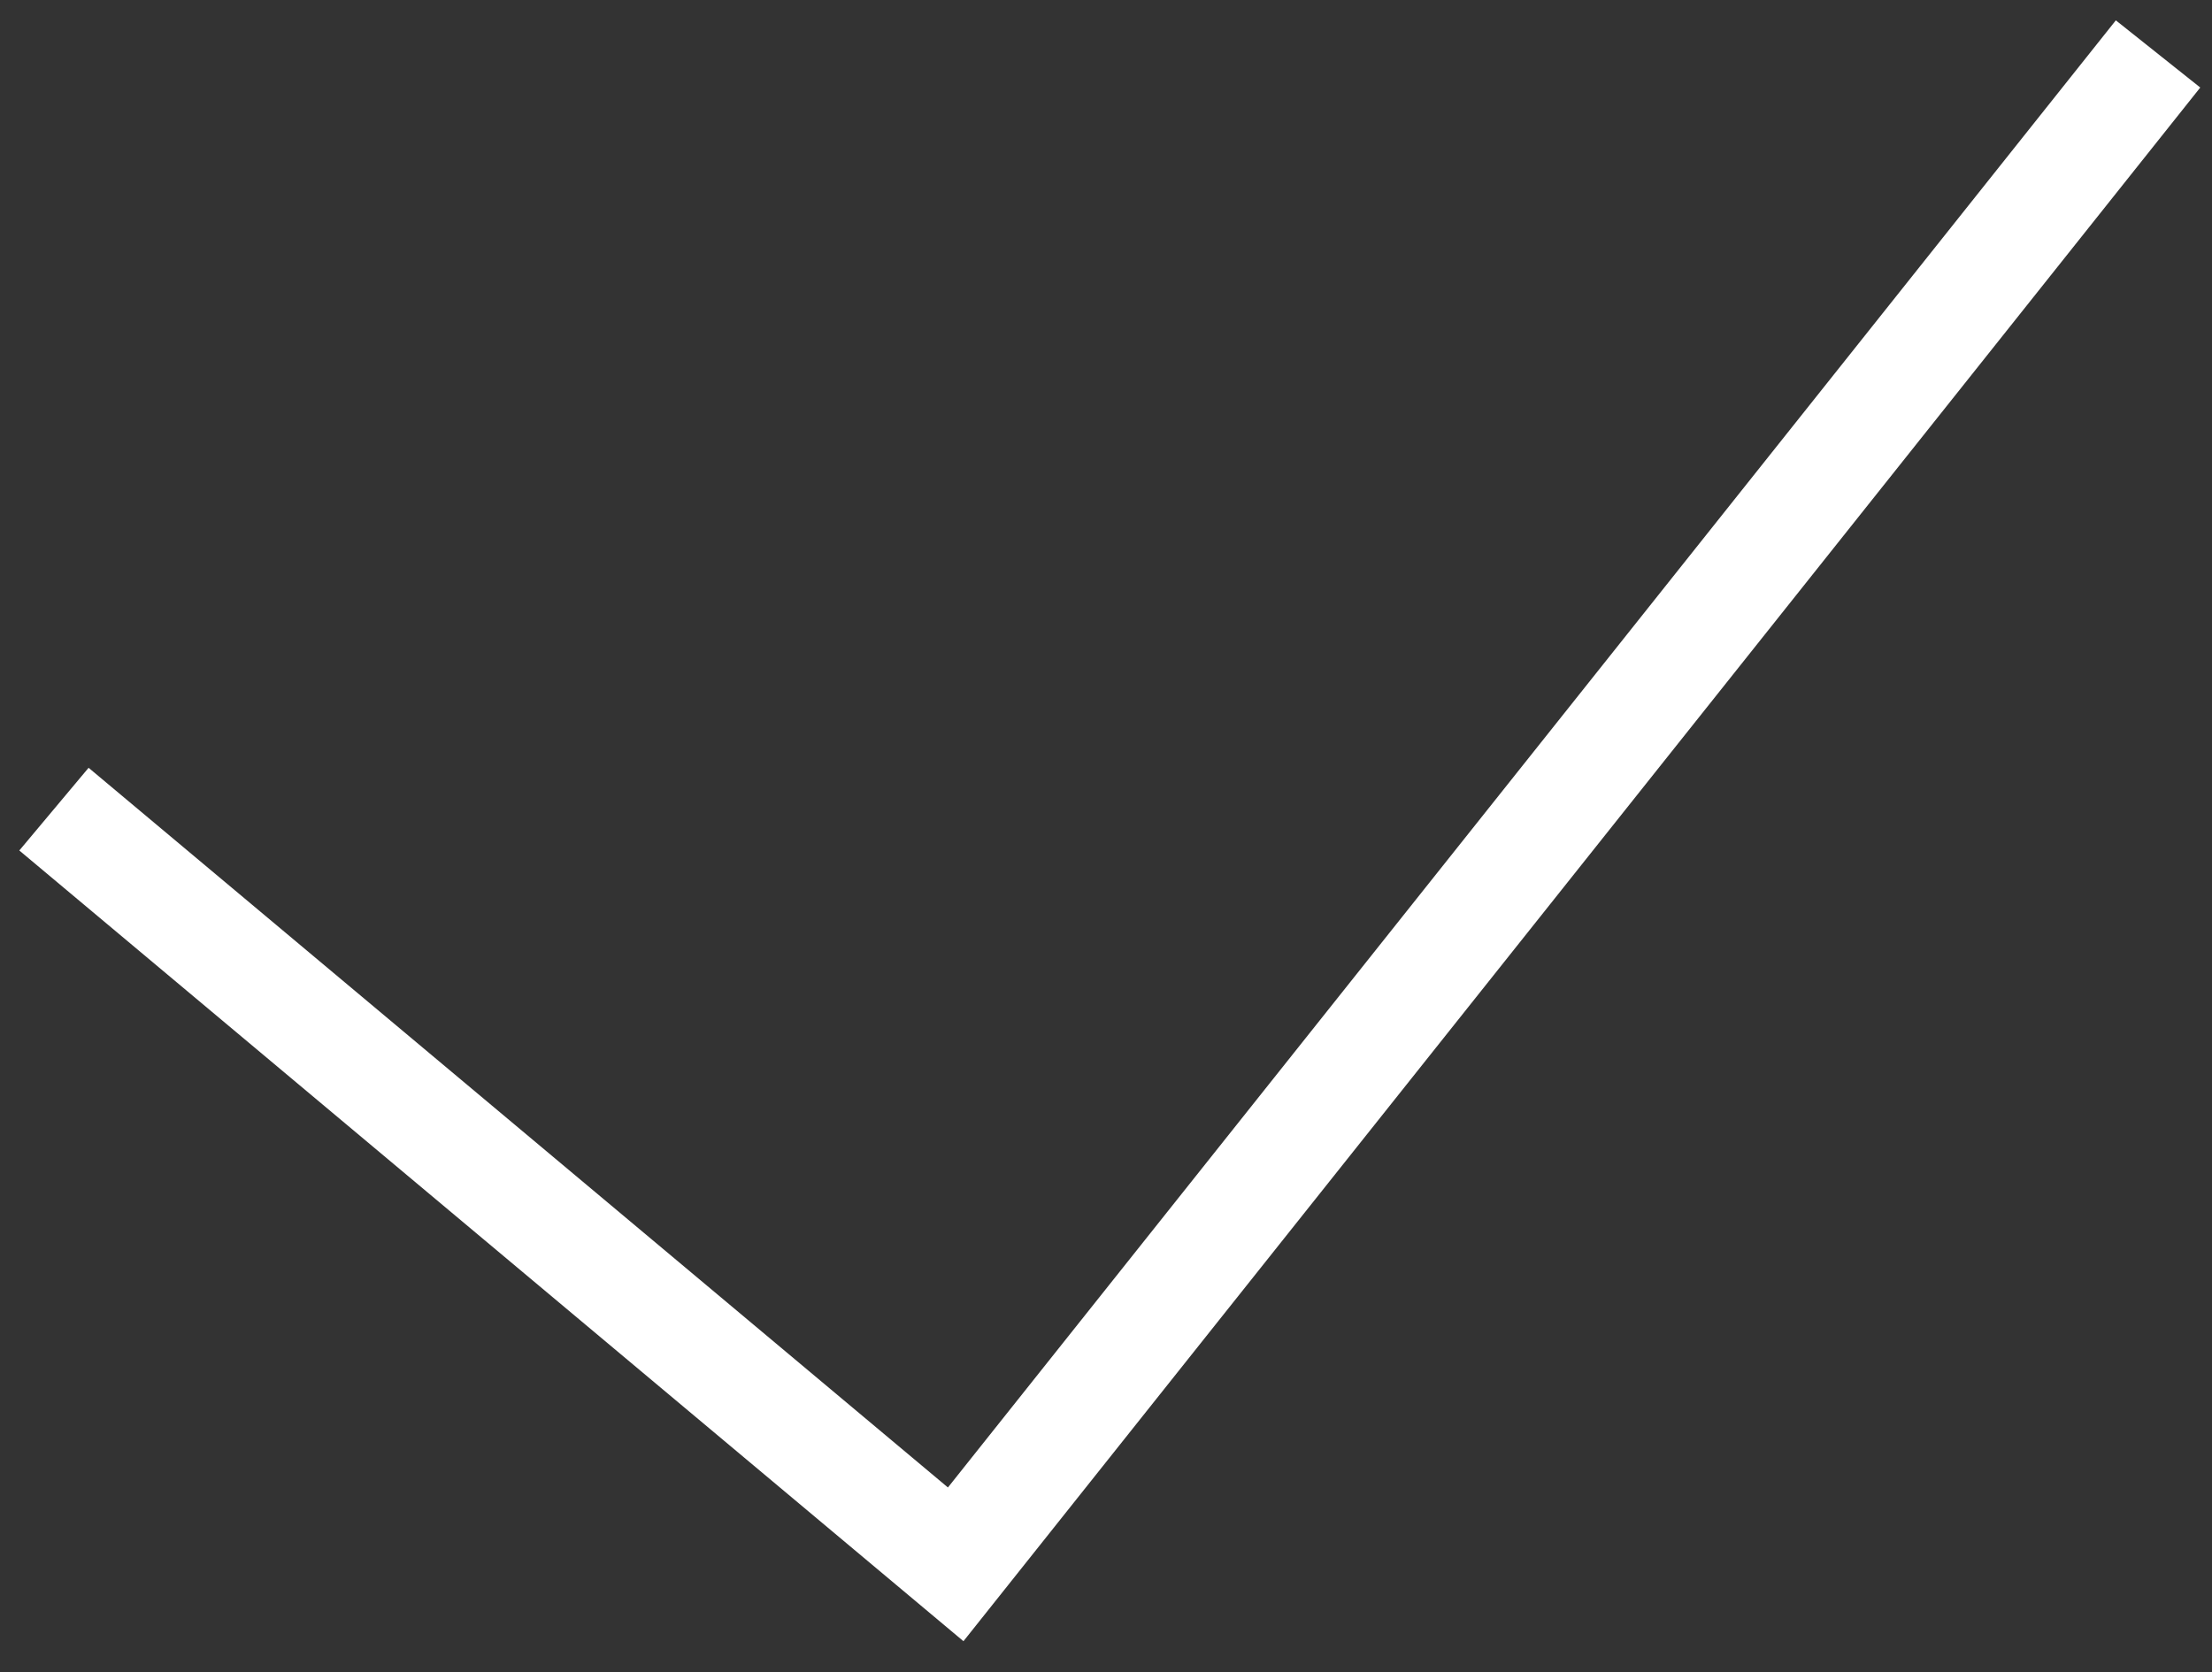
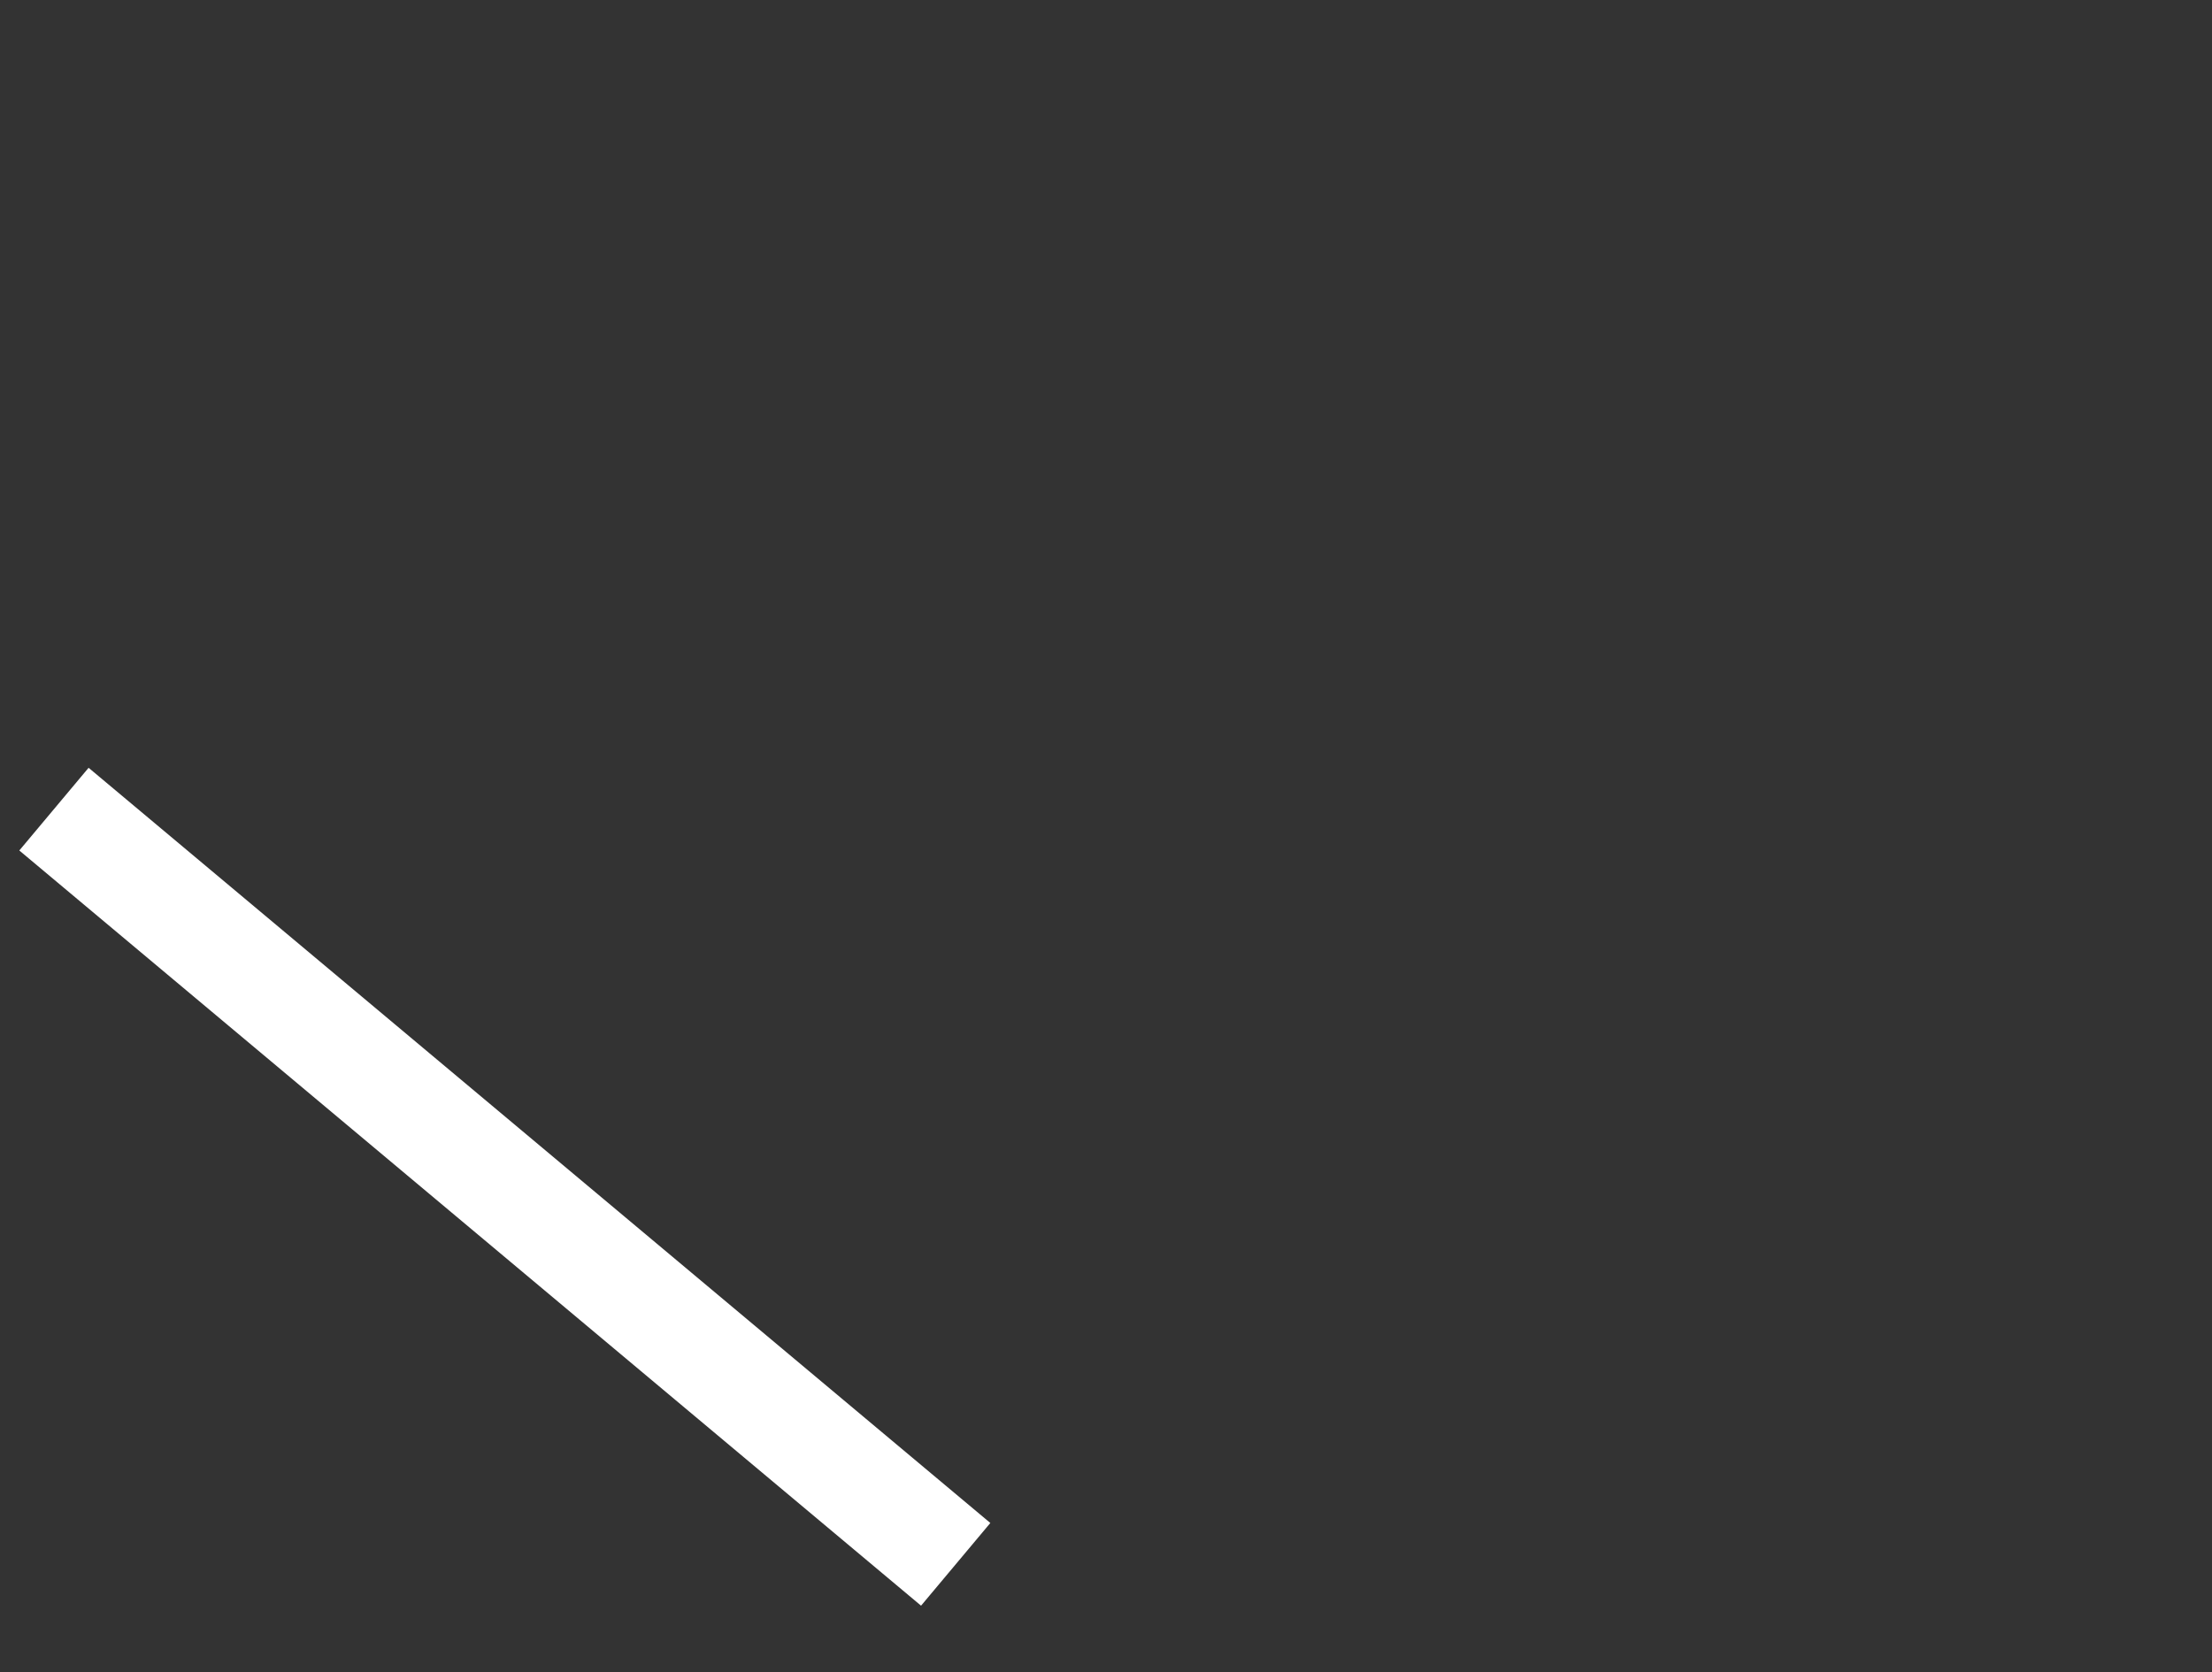
<svg xmlns="http://www.w3.org/2000/svg" width="41" height="31" viewBox="0 0 41 31" fill="none">
  <rect x="0" y="0" width="41" height="31" fill="#333333" stroke="none" />
-   <path d="M1 15L17.714 29L40 1" stroke="white" stroke-width="2" />
+   <path d="M1 15L17.714 29" stroke="white" stroke-width="2" />
</svg>